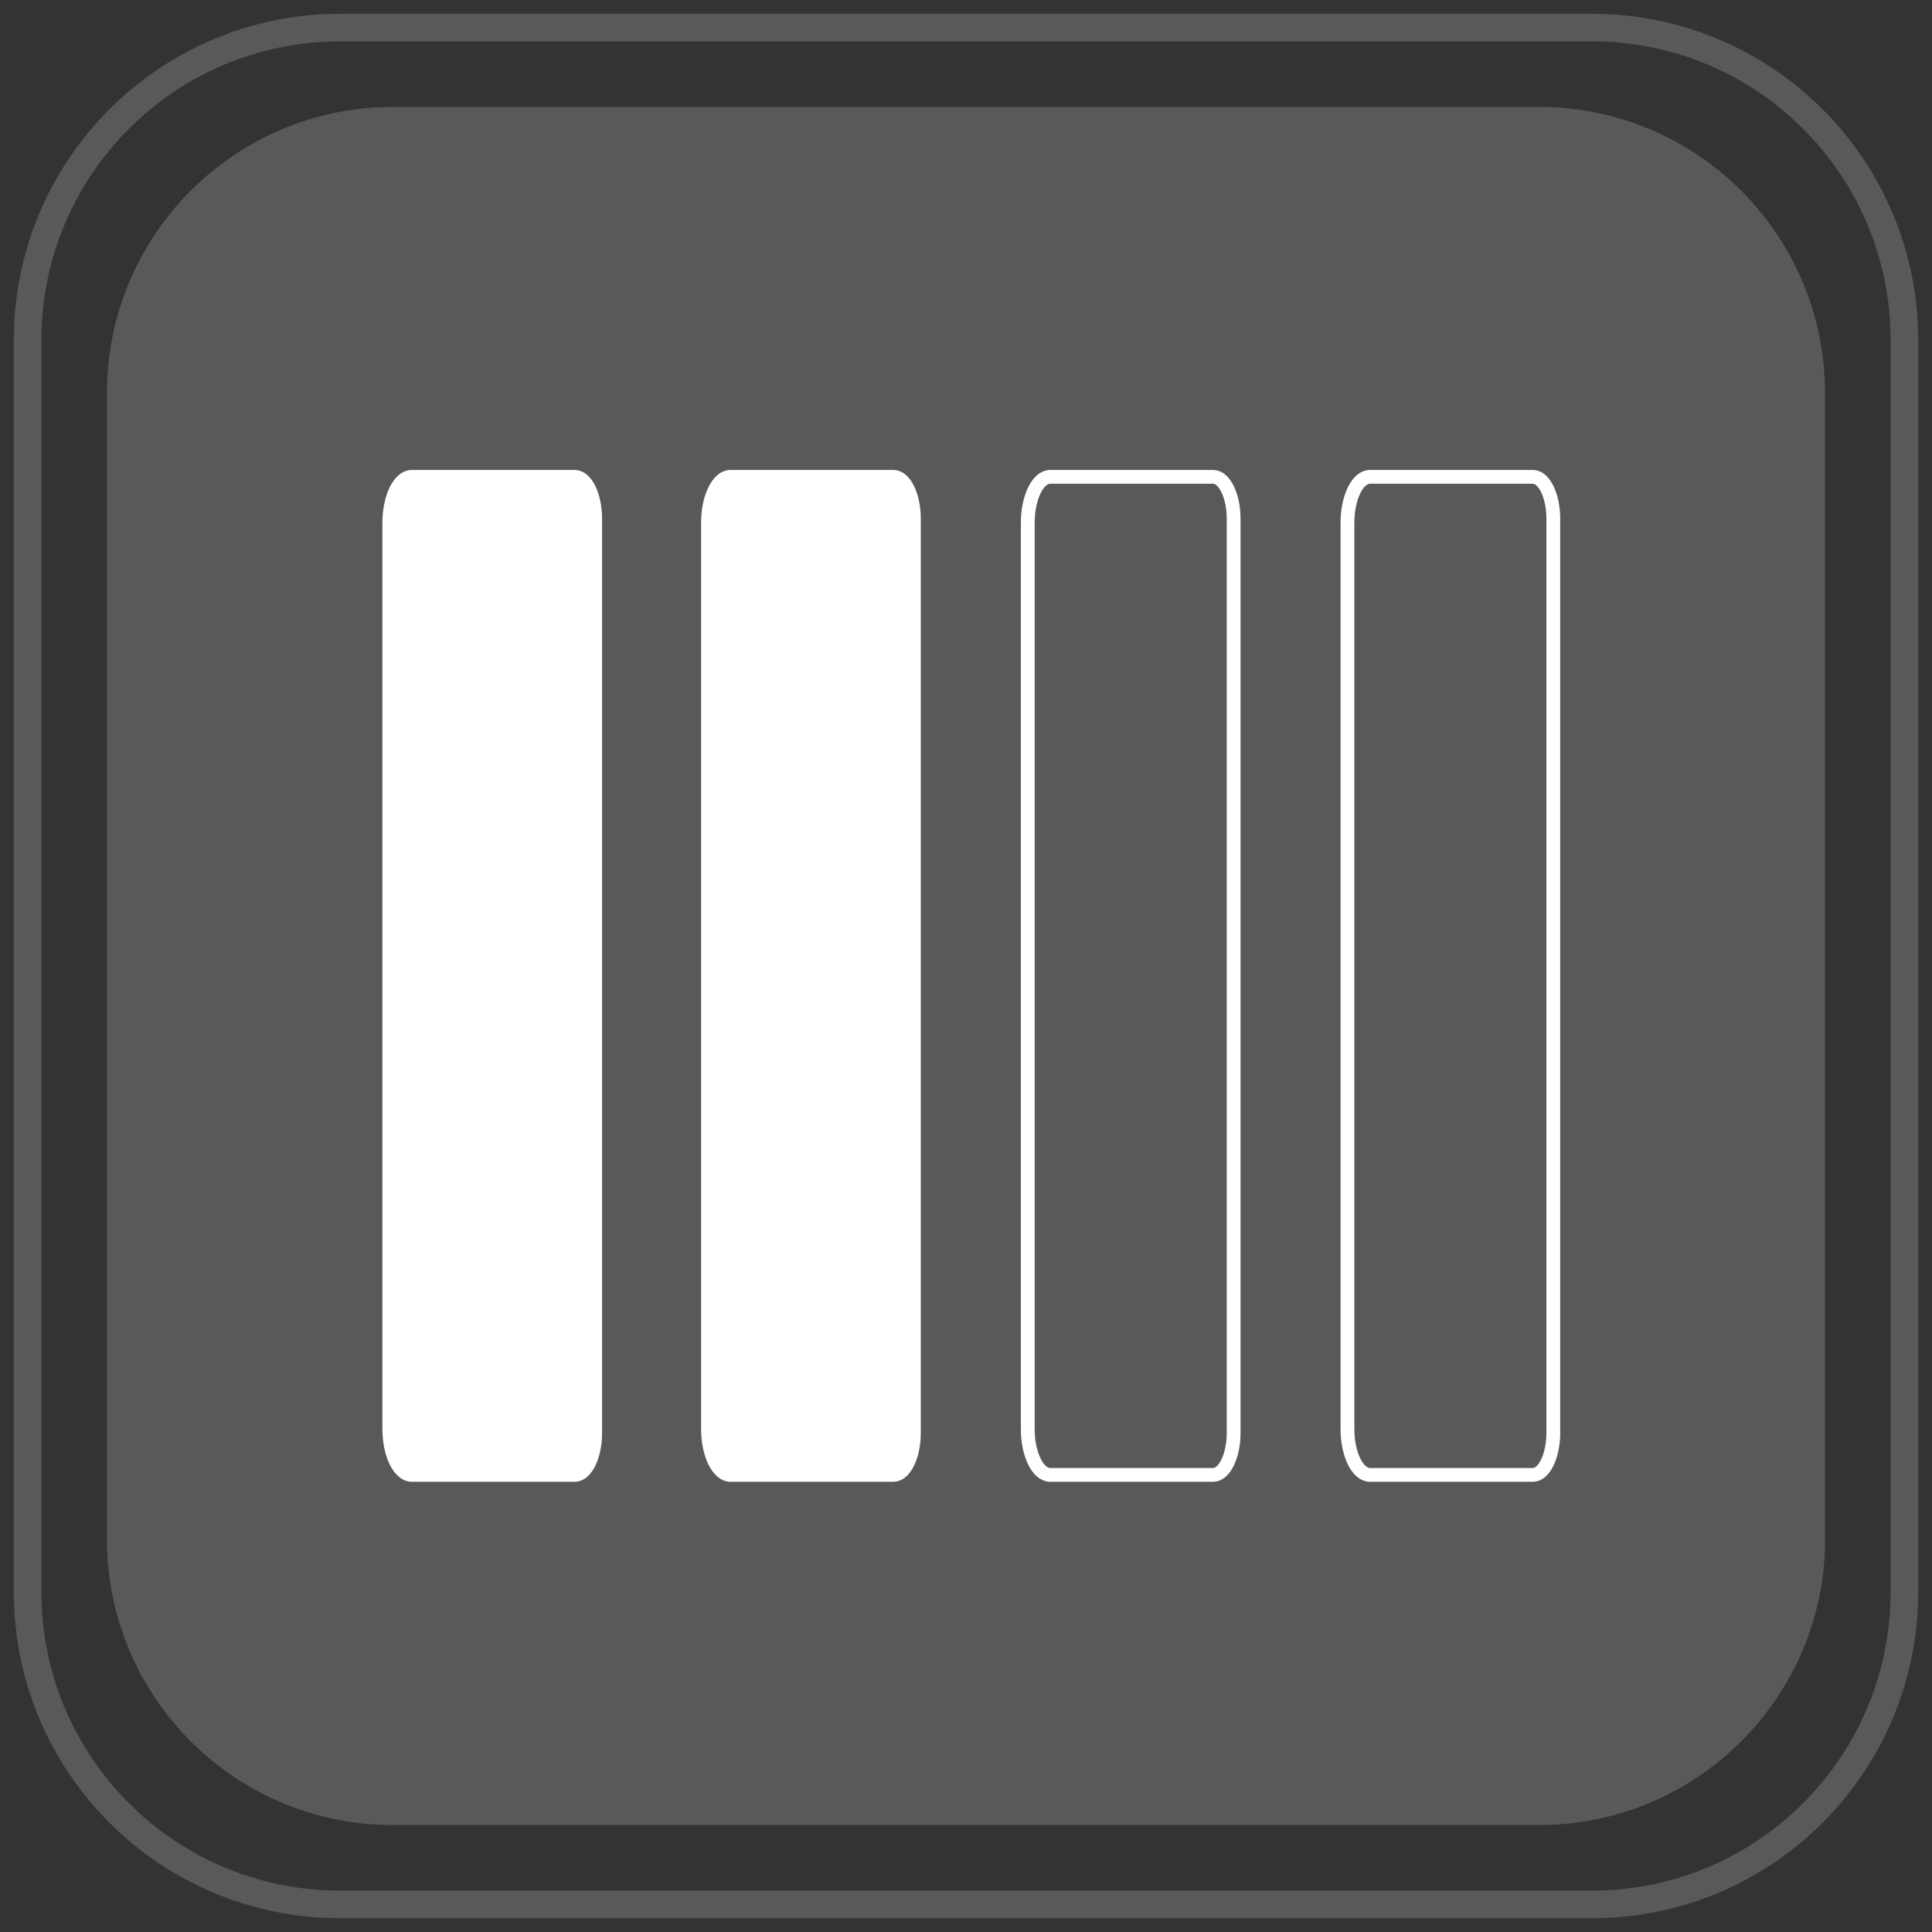
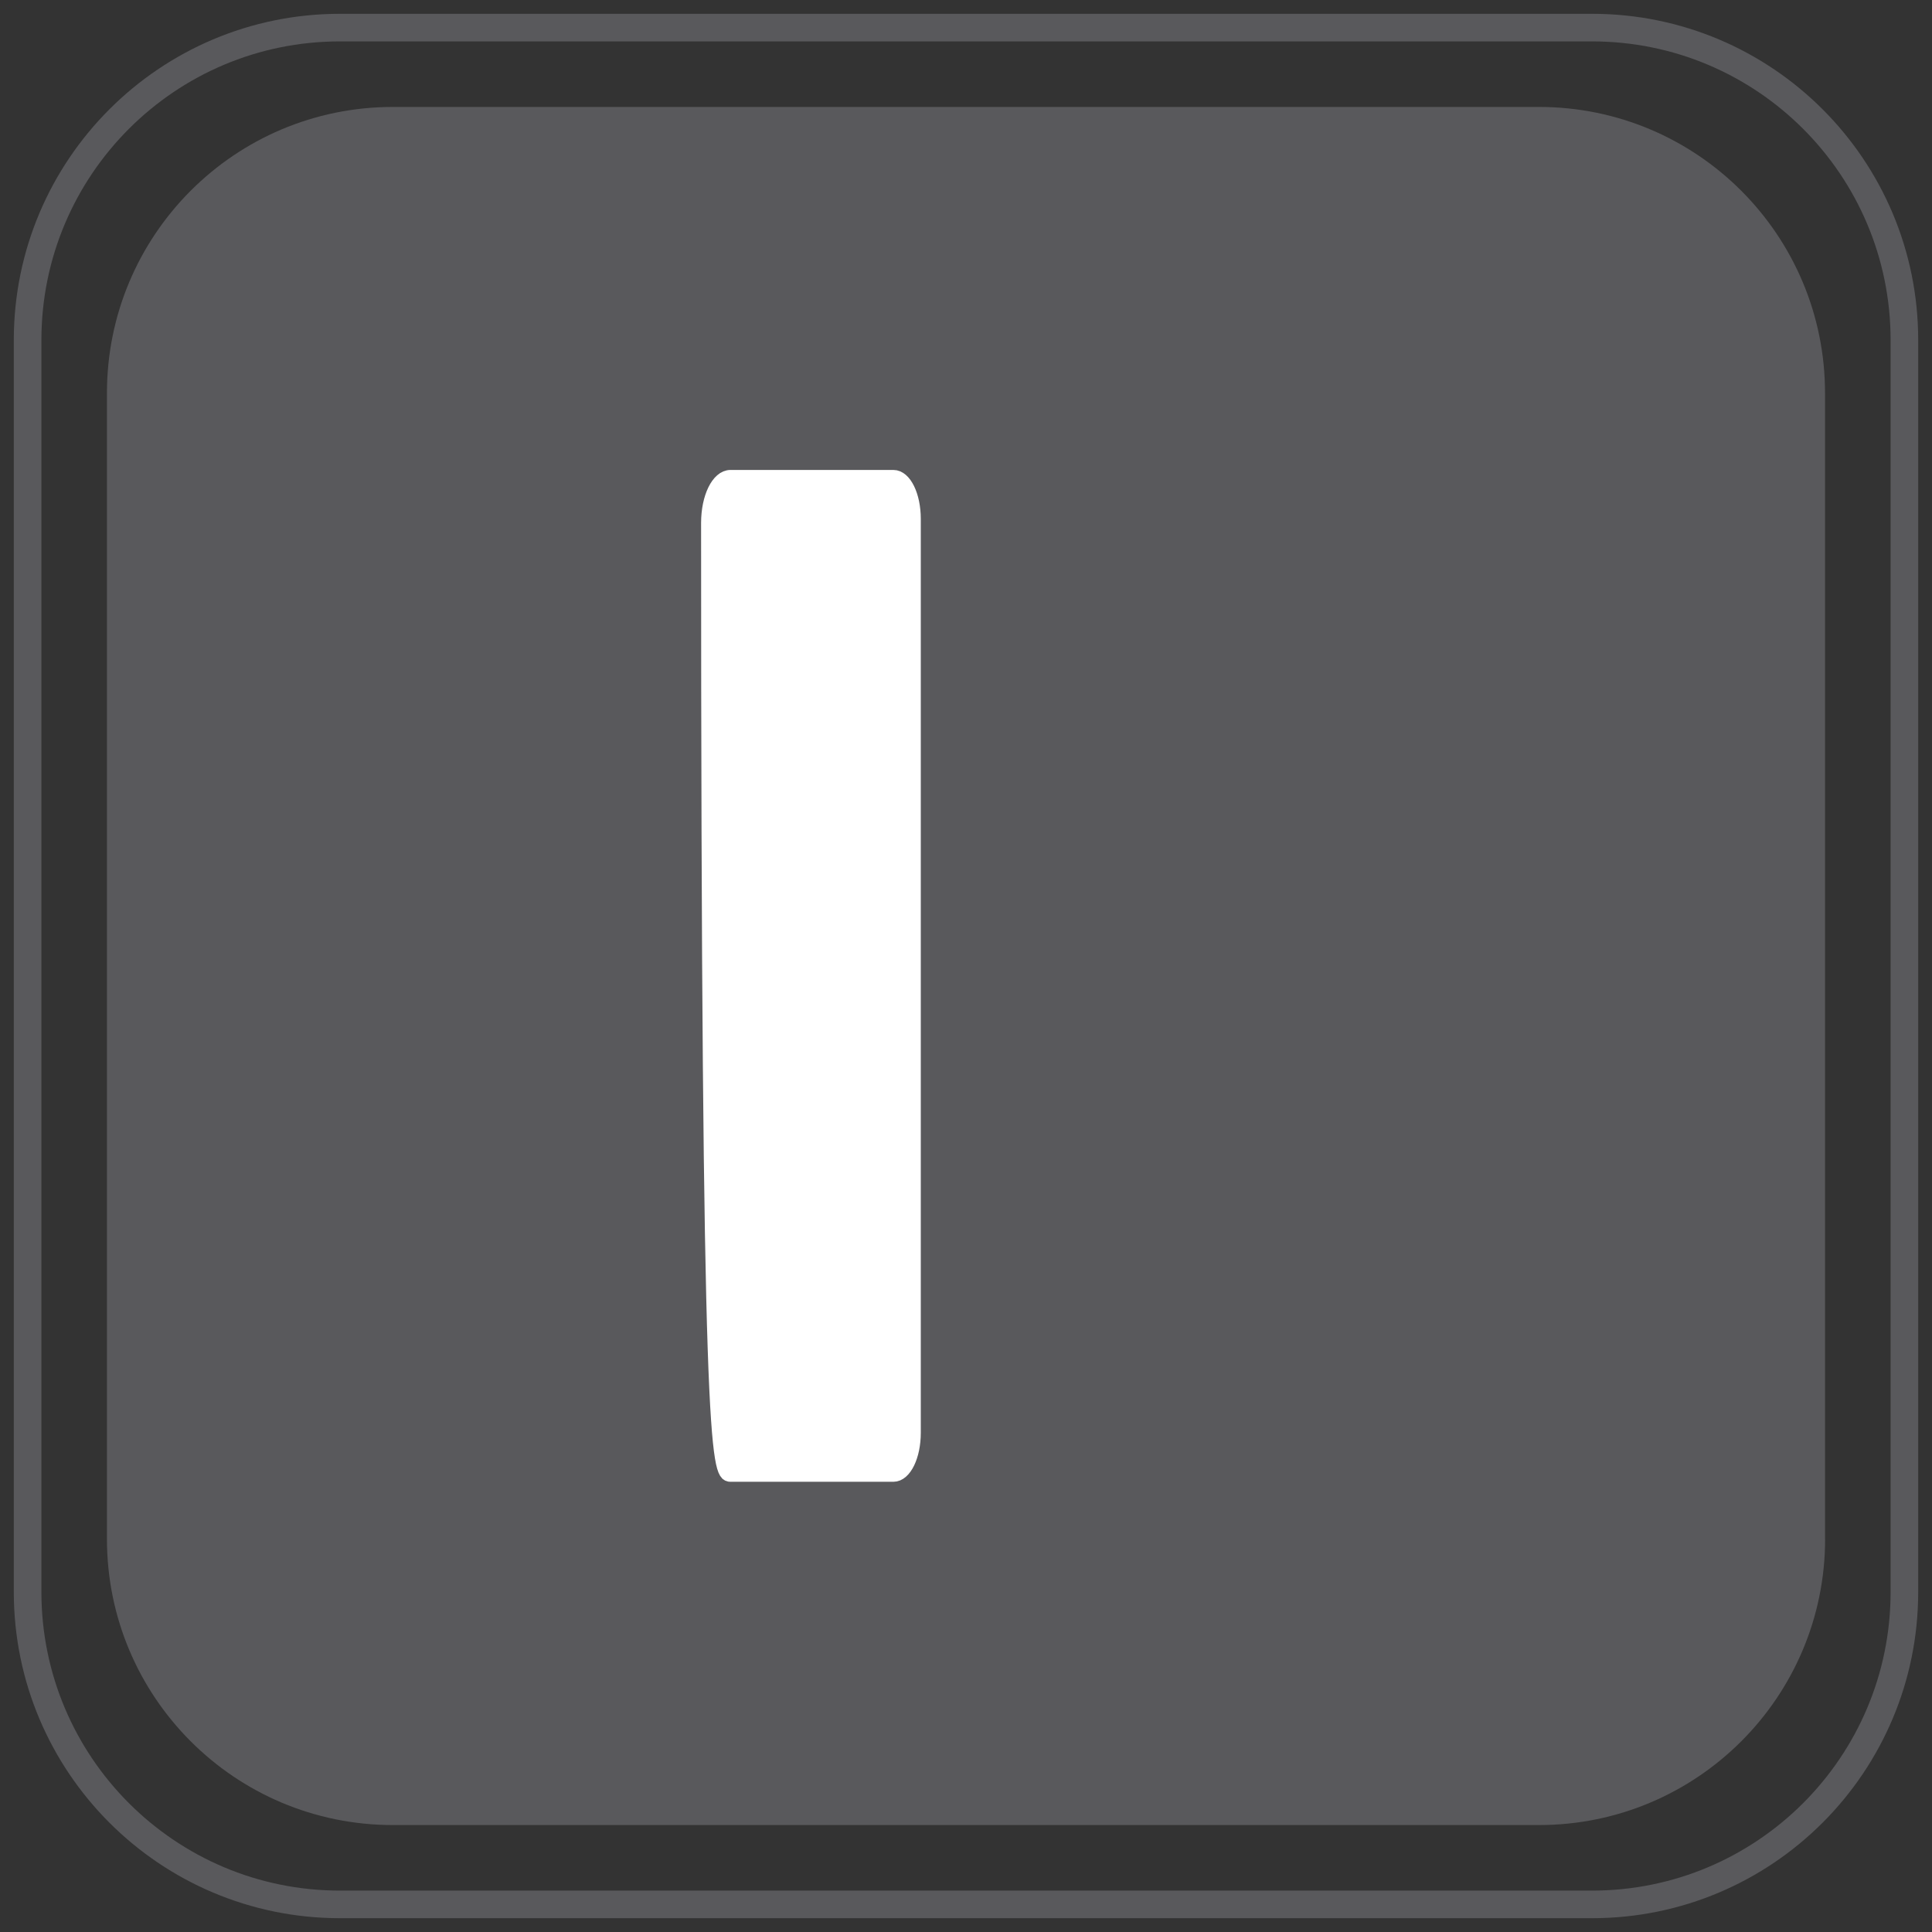
<svg xmlns="http://www.w3.org/2000/svg" version="1.1" id="Layer_1" x="0px" y="0px" width="70px" height="70px" viewBox="0 0 70 70" enable-background="new 0 0 70 70" xml:space="preserve">
  <rect x="0" y="0" width="70" height="70" fill="#333333" stroke="none" />
  <g>
    <g>
      <path fill="none" stroke="#59595C" stroke-miterlimit="10" d="M69,57.678C69,63.93,63.934,69,57.682,69H12.318    C6.068,69,1,63.93,1,57.678V12.323C1,6.069,6.068,1,12.318,1h45.363C63.934,1,69,6.069,69,12.323V57.678z" />
      <path fill="#59595C" d="M66.127,55.762c0,5.723-4.643,10.363-10.365,10.363H14.234c-5.723,0-10.359-4.639-10.359-10.363V14.241    c0-5.727,4.637-10.366,10.359-10.366h41.527c5.723,0,10.363,4.64,10.363,10.366v41.521H66.127z" />
    </g>
  </g>
  <g>
    <g>
      <g>
-         <path fill="#FFFFFF" stroke="#FFFFFF" stroke-width="0.5" stroke-linecap="round" stroke-linejoin="round" stroke-miterlimit="10" d="     M14.92,53.438h5.904c0.41,0,0.74-0.683,0.74-1.525V18.801c0-0.842-0.331-1.524-0.74-1.524H14.92c-0.45,0-0.815,0.747-0.815,1.667     V51.77C14.105,52.689,14.47,53.438,14.92,53.438z" />
-         <path fill="#FFFFFF" stroke="#FFFFFF" stroke-width="0.5" stroke-linecap="round" stroke-linejoin="round" stroke-miterlimit="10" d="     M26.468,53.438h5.901c0.41,0,0.743-0.683,0.743-1.525V18.801c0-0.842-0.333-1.524-0.743-1.524h-5.901     c-0.451,0-0.816,0.747-0.816,1.667V51.77C25.651,52.689,26.017,53.438,26.468,53.438z" />
-         <path fill="none" stroke="#FFFFFF" stroke-width="0.5" stroke-linecap="round" stroke-linejoin="round" stroke-miterlimit="10" d="     M38.051,53.438h5.904c0.408,0,0.742-0.683,0.742-1.525V18.801c0-0.842-0.334-1.524-0.742-1.524h-5.904     c-0.449,0-0.813,0.747-0.813,1.667V51.77C37.236,52.689,37.602,53.438,38.051,53.438z" />
-         <path fill="none" stroke="#FFFFFF" stroke-width="0.5" stroke-linecap="round" stroke-linejoin="round" stroke-miterlimit="10" d="     M49.637,53.438h5.903c0.407,0,0.739-0.683,0.739-1.525V18.801c0-0.842-0.332-1.524-0.739-1.524h-5.903     c-0.451,0-0.816,0.747-0.816,1.667V51.77C48.82,52.689,49.186,53.438,49.637,53.438z" />
+         <path fill="#FFFFFF" stroke="#FFFFFF" stroke-width="0.5" stroke-linecap="round" stroke-linejoin="round" stroke-miterlimit="10" d="     M26.468,53.438h5.901c0.41,0,0.743-0.683,0.743-1.525V18.801c0-0.842-0.333-1.524-0.743-1.524h-5.901     c-0.451,0-0.816,0.747-0.816,1.667C25.651,52.689,26.017,53.438,26.468,53.438z" />
      </g>
    </g>
  </g>
</svg>